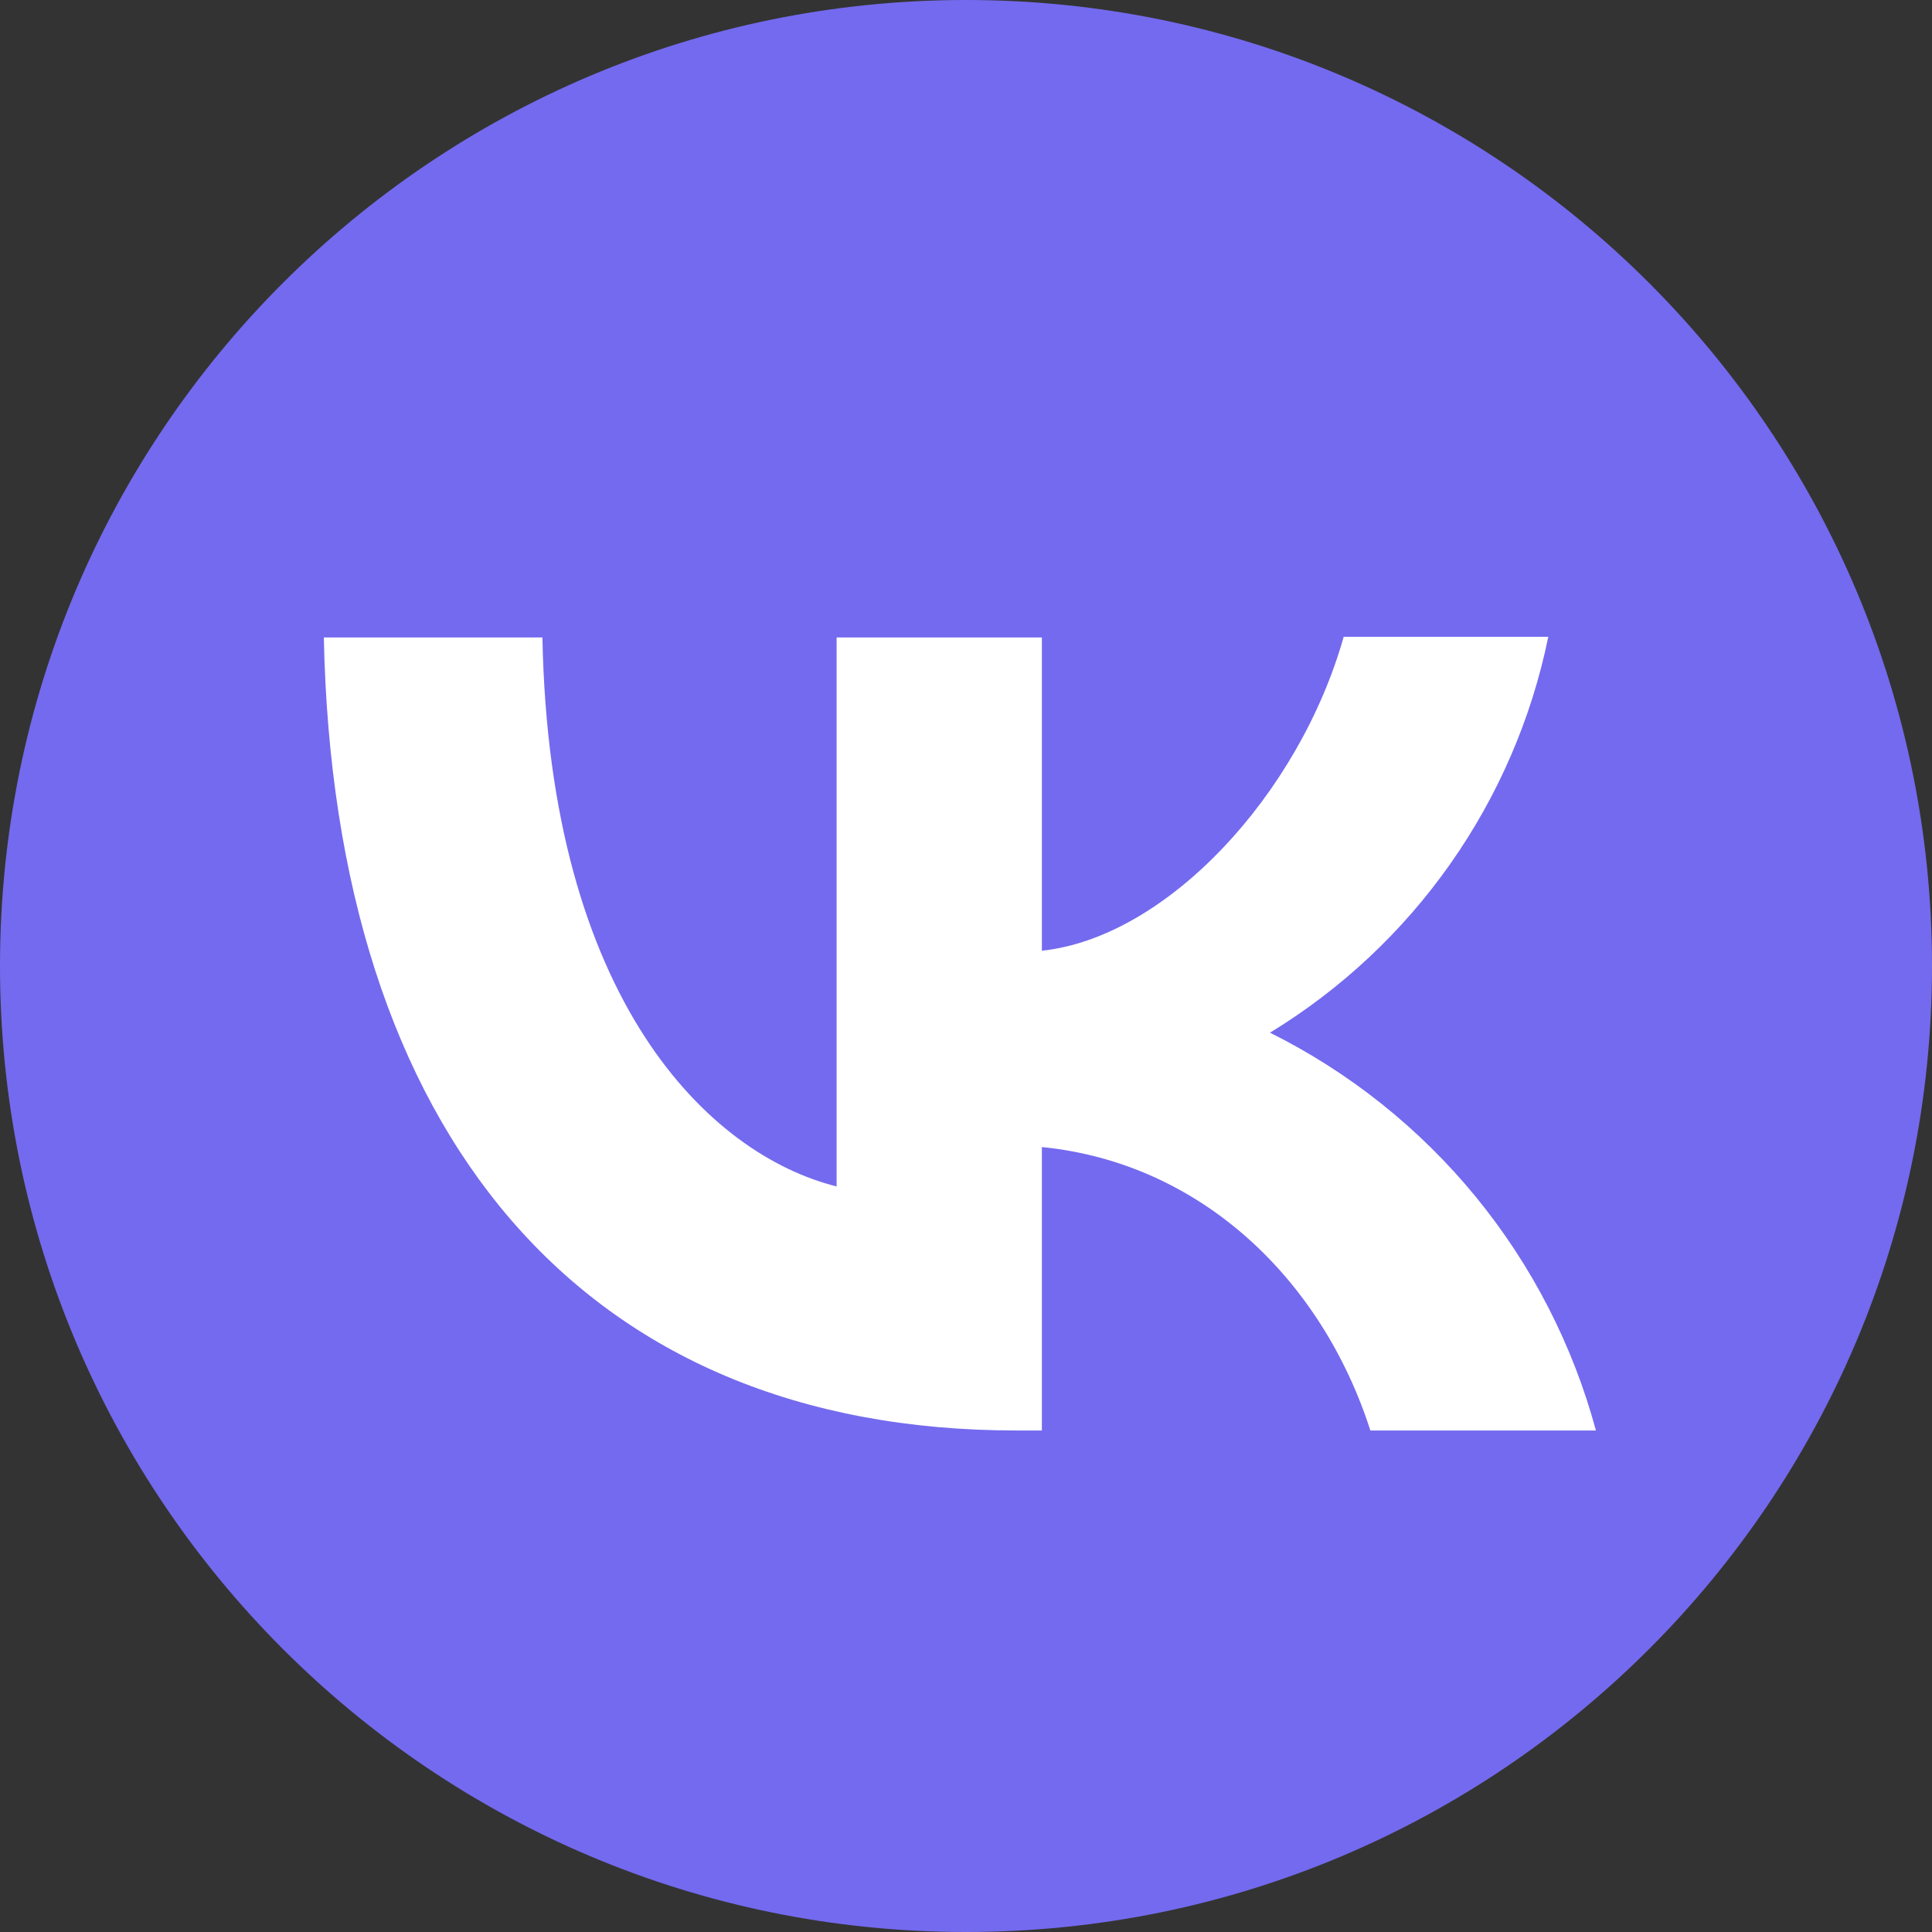
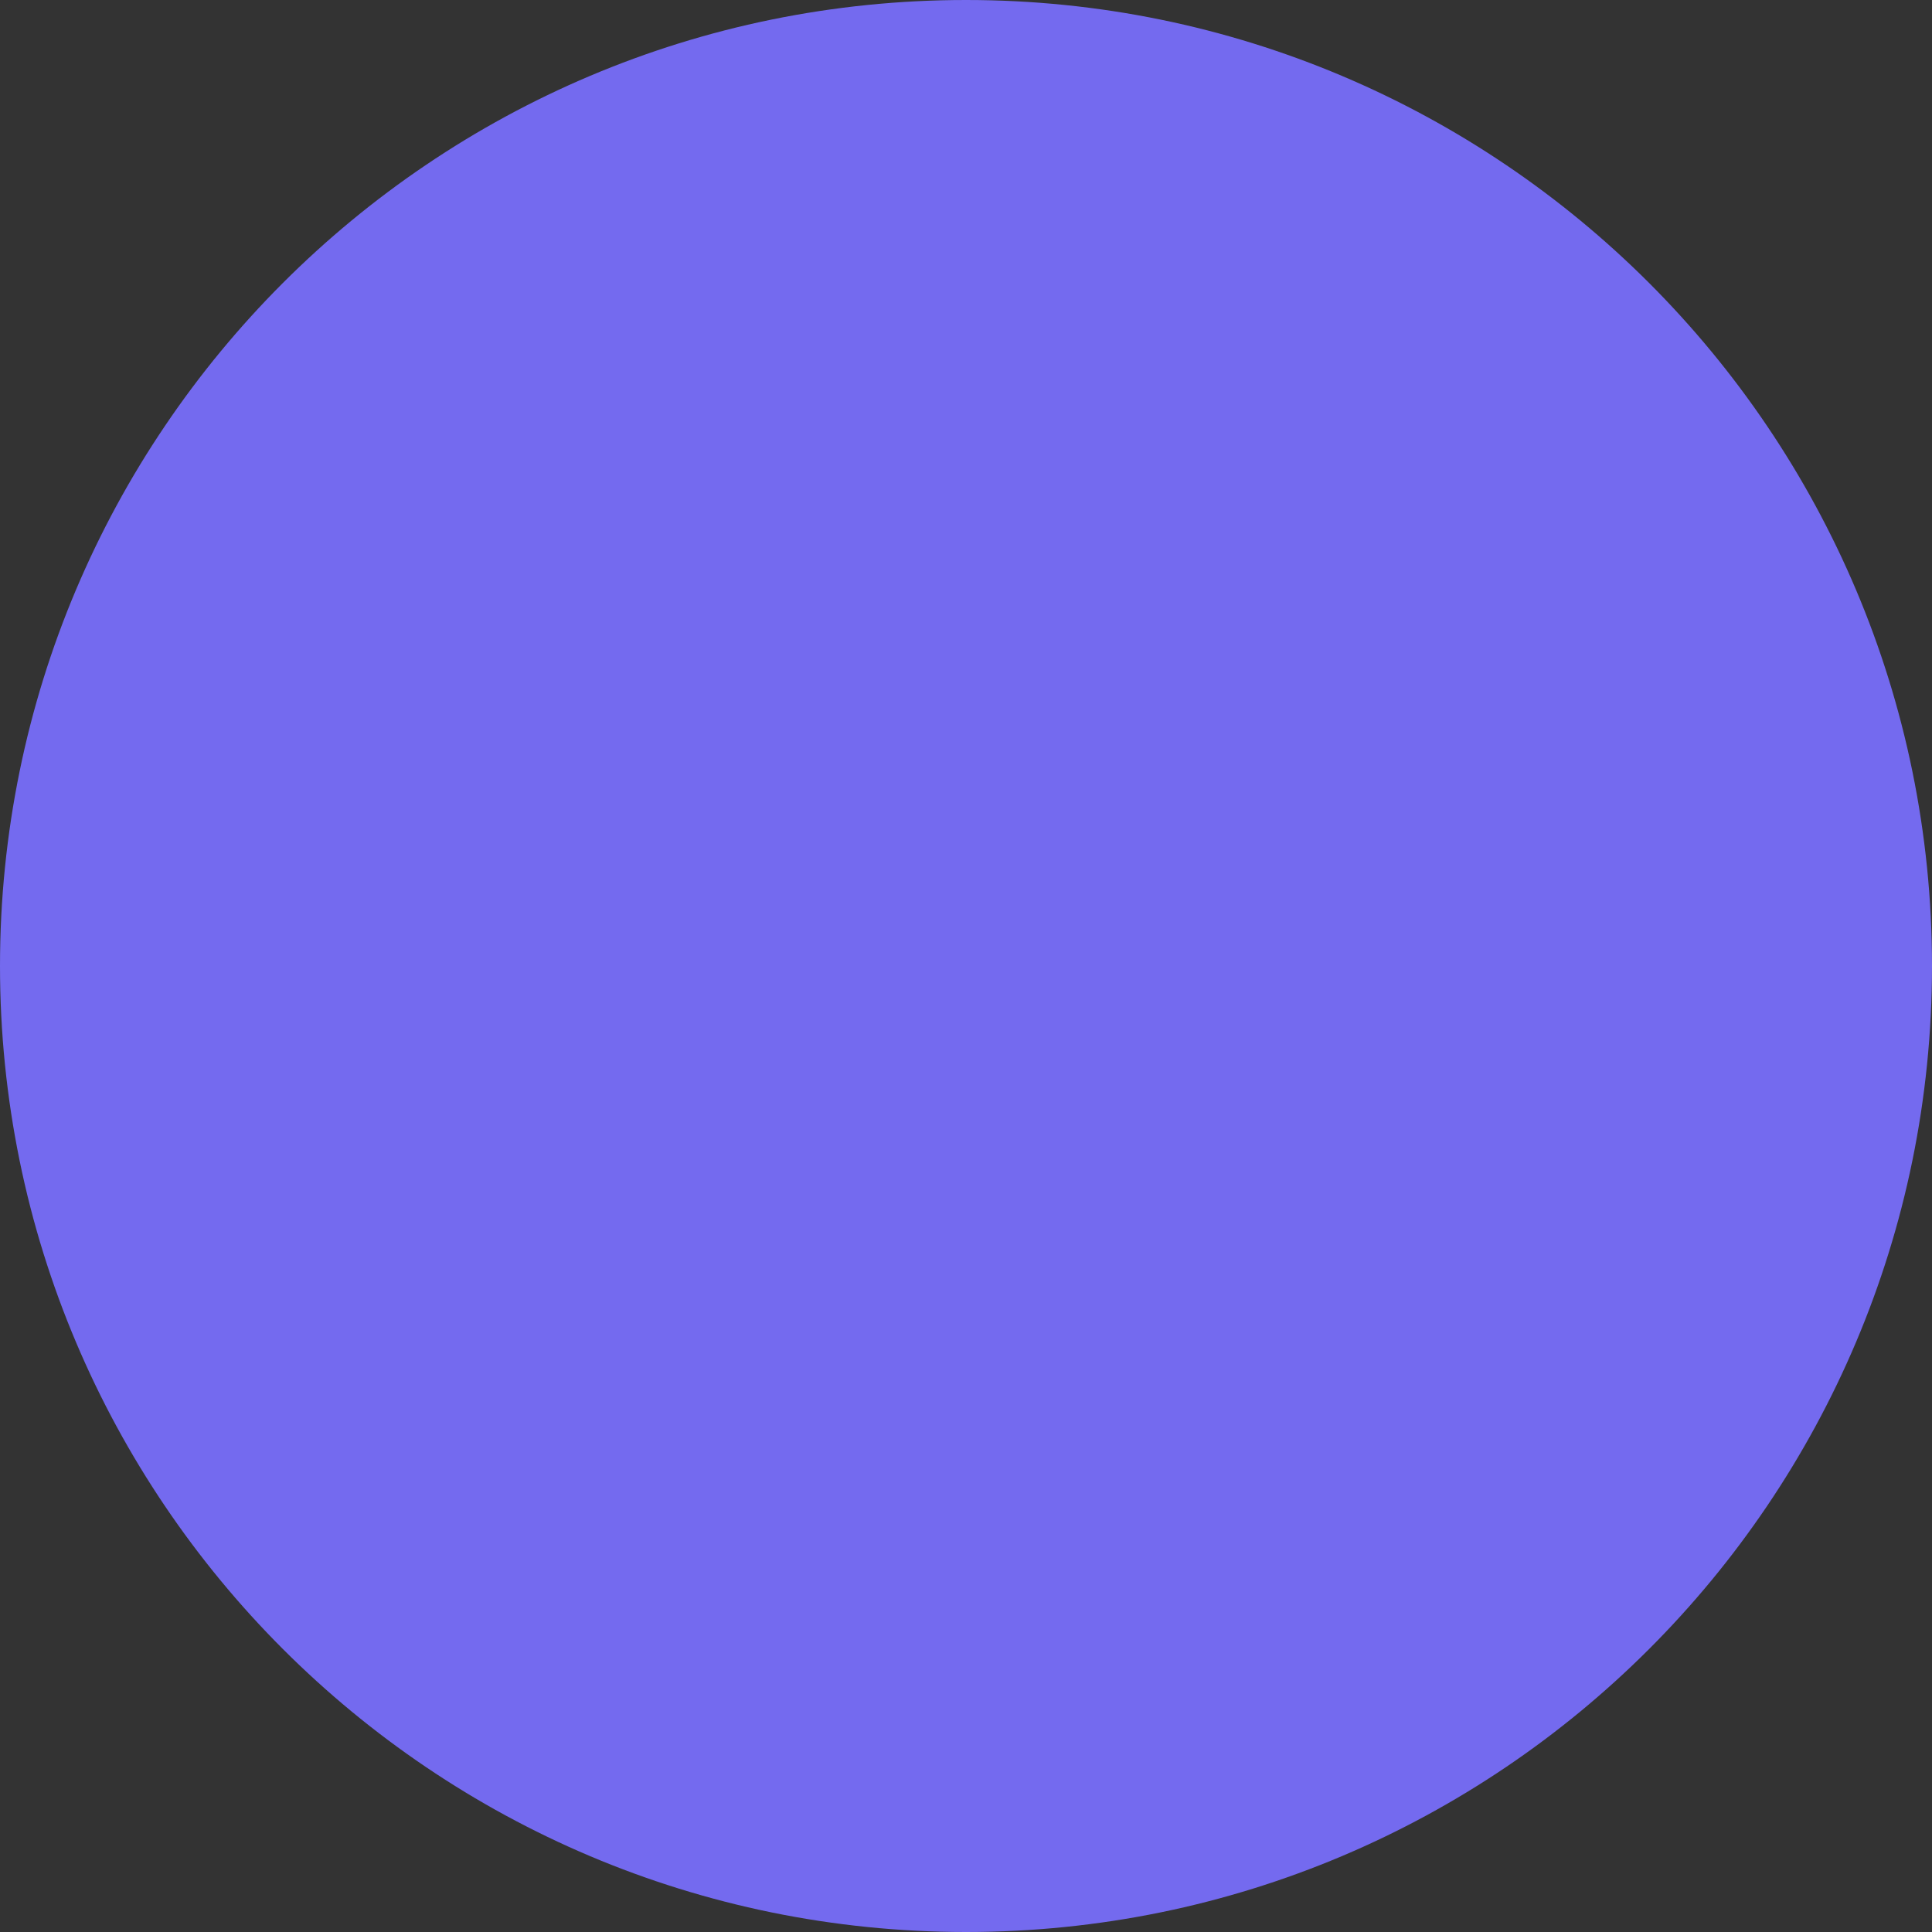
<svg xmlns="http://www.w3.org/2000/svg" width="41" height="41" viewBox="0 0 41 41" fill="none">
  <rect x="0" y="0" width="41" height="41" fill="#333333" stroke="none" />
  <path fill-rule="evenodd" clip-rule="evenodd" d="M20.5 41C31.822 41 41 31.822 41 20.5C41 9.178 31.822 0 20.5 0C9.178 0 0 9.178 0 20.5C0 31.822 9.178 41 20.5 41Z" fill="#746AEF" />
-   <path d="M11.511 13.528H6.872C7.088 24.046 12.347 30.357 21.57 30.357H22.11V24.342C25.494 24.68 28.056 27.161 29.081 30.357H33.868C33.377 28.541 32.507 26.849 31.315 25.394C30.122 23.939 28.635 22.753 26.951 21.915C28.459 20.996 29.763 19.776 30.779 18.33C31.795 16.885 32.503 15.245 32.857 13.514H28.515C27.571 16.858 24.766 19.892 22.11 20.176V13.528H17.754V25.178C15.057 24.504 11.659 21.241 11.511 13.528Z" fill="white" />
</svg>